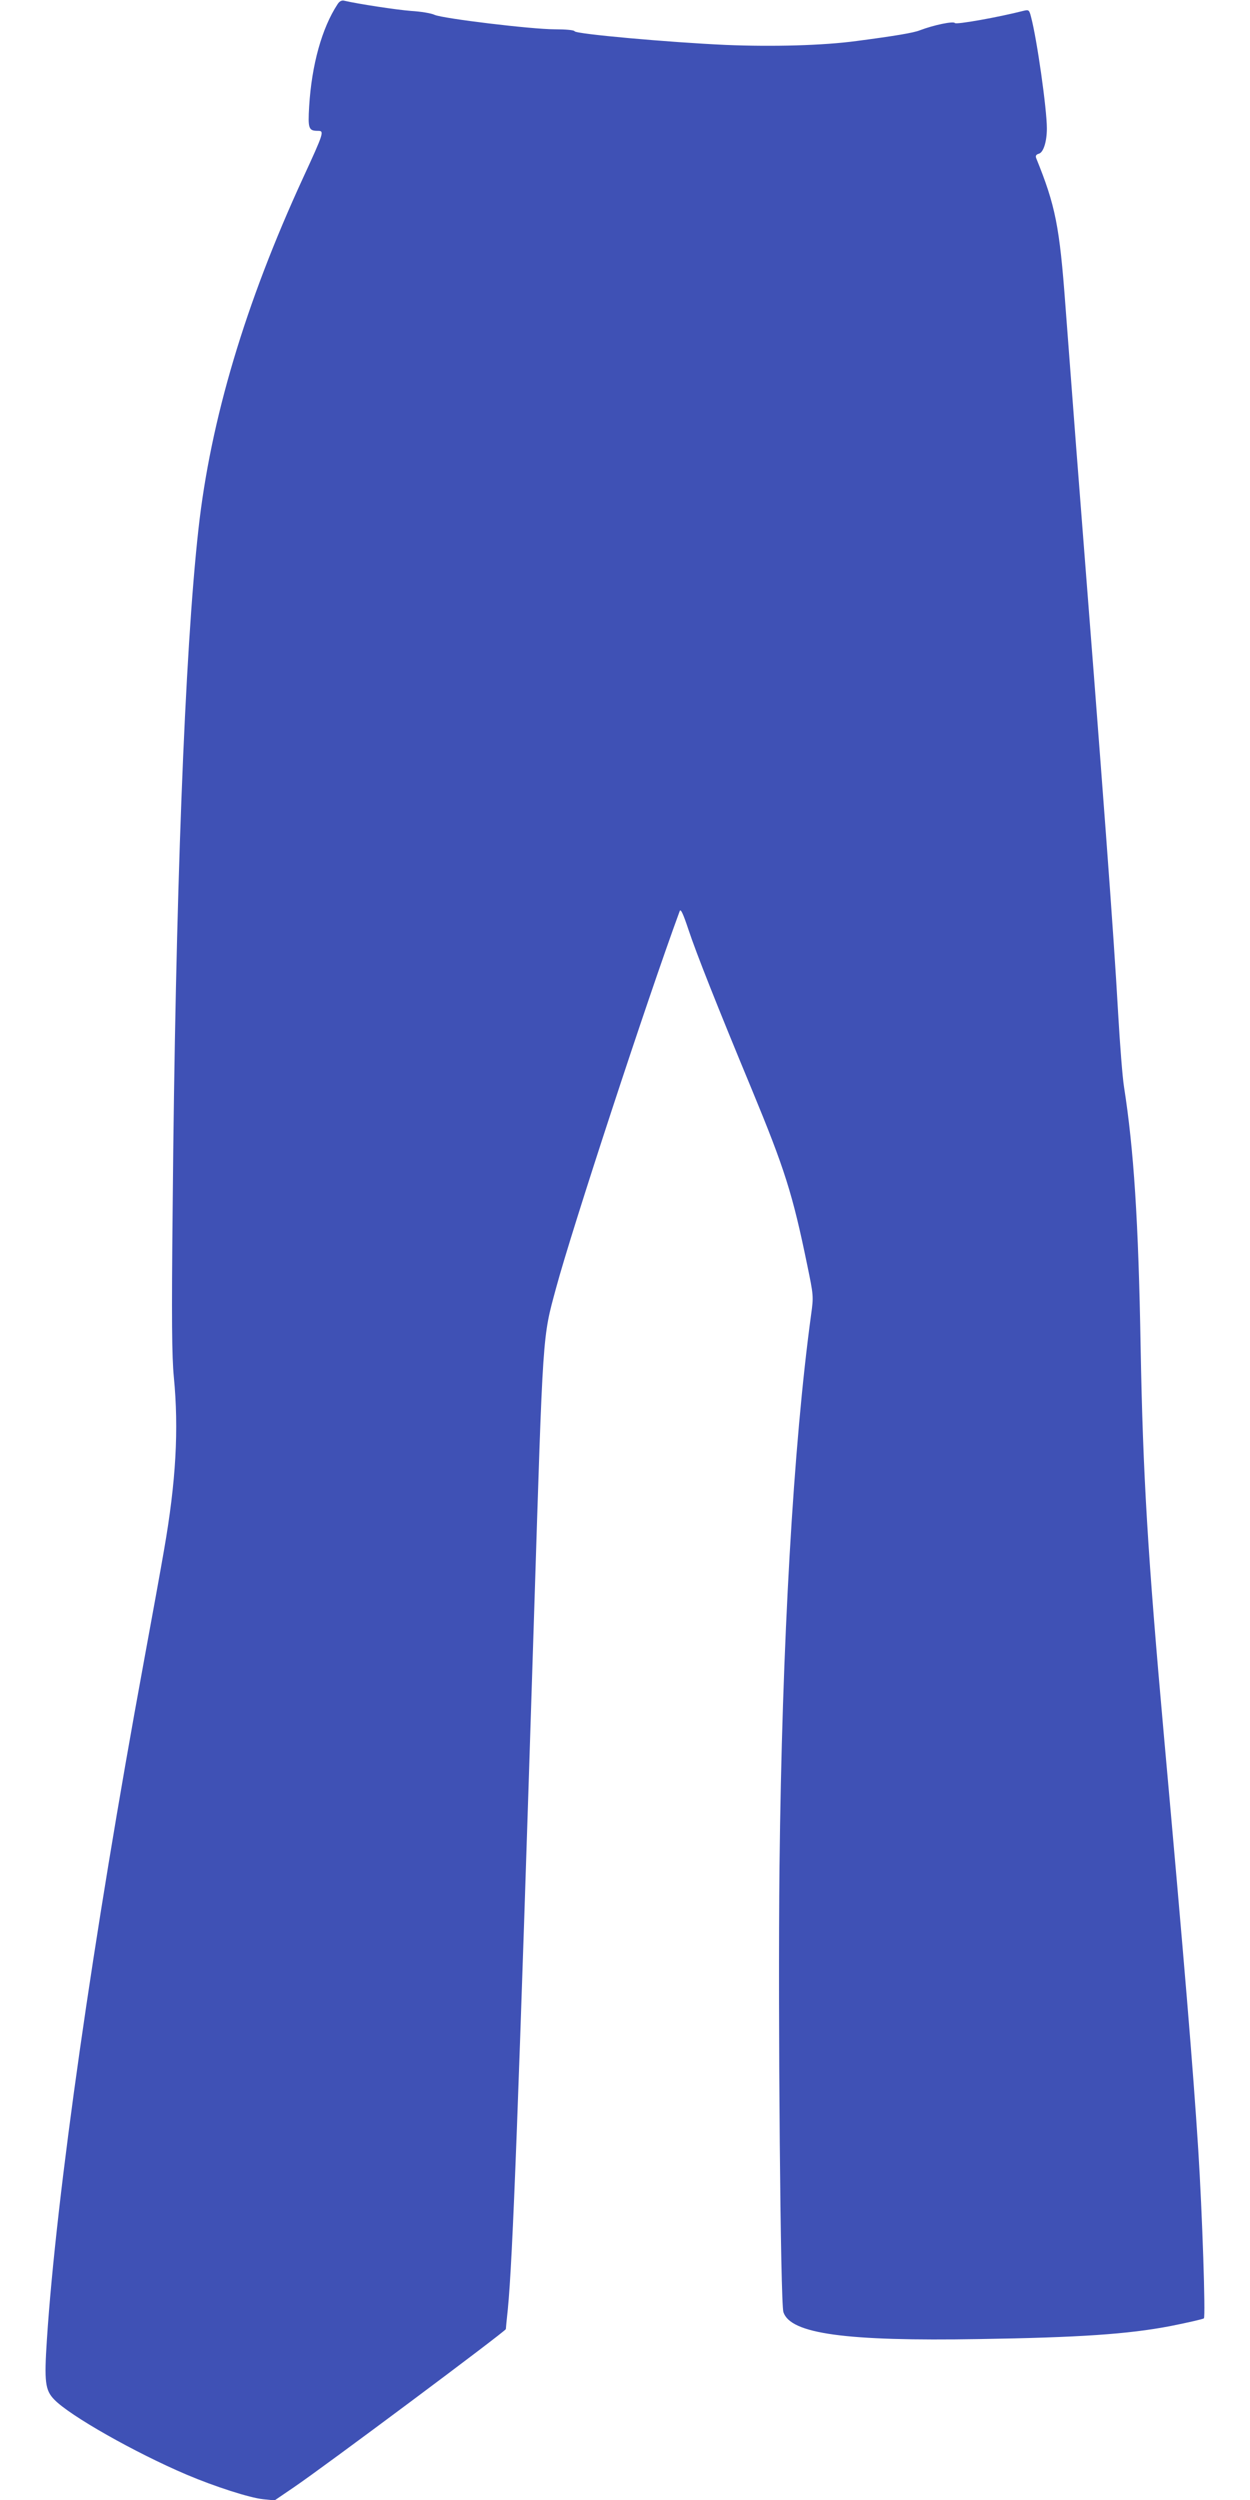
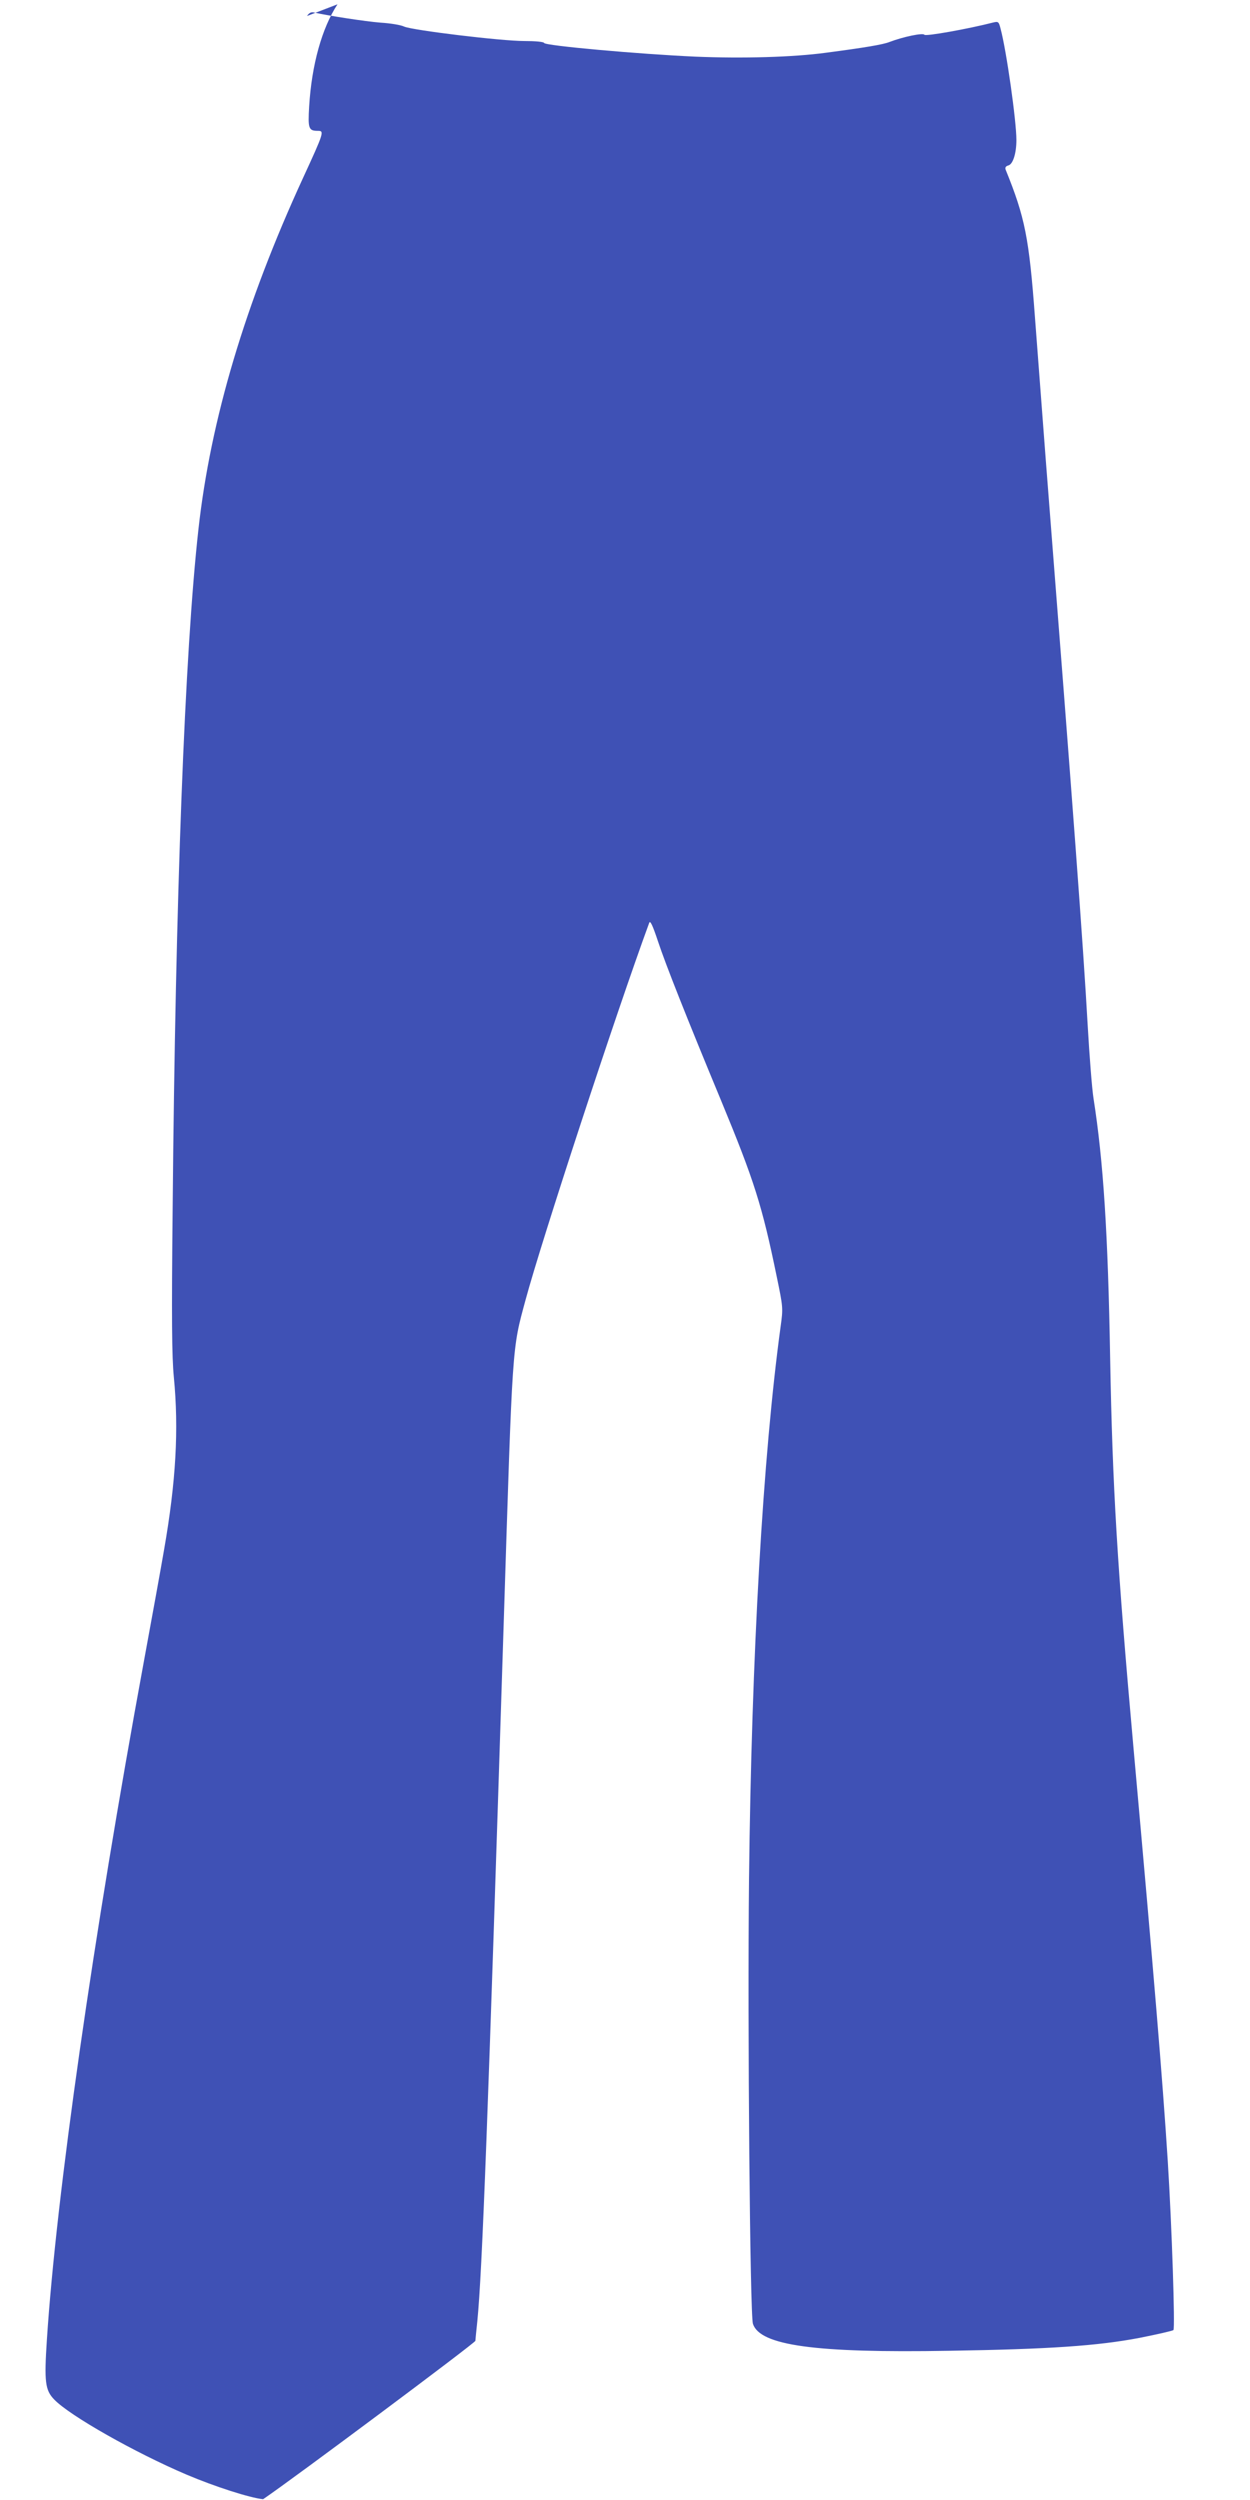
<svg xmlns="http://www.w3.org/2000/svg" version="1.0" width="640pt" height="1280pt" viewBox="0 0 640 1280" preserveAspectRatio="xMidYMid meet">
  <g transform="translate(0,1280) scale(0.1,-0.1)" fill="#3f51b5" stroke="none">
-     <path d="M1728 12778 c-80 -122 -132 -310 -145 -521 -7 -117 -3 -127 46 -127 32 0 29 -10 -77 -240 -296 -643 -474 -1239 -536 -1800 -70 -626 -118 -1891 -132 -3475 -6 -570 -4 -760 6 -865 26 -268 11 -536 -50 -885 -15 -88 -62 -347 -104 -575 -260 -1412 -448 -2731 -496 -3470 -14 -215 -9 -258 38 -306 80 -83 414 -272 677 -384 146 -62 324 -119 392 -126 l59 -6 97 66 c151 102 1087 801 1087 811 0 2 4 47 10 101 25 254 54 1024 135 3574 46 1449 42 1396 112 1655 81 301 464 1470 633 1930 5 14 17 -11 45 -95 39 -118 147 -391 323 -815 170 -411 210 -537 285 -902 32 -155 33 -160 20 -253 -91 -666 -149 -1681 -162 -2830 -8 -760 5 -2232 20 -2278 36 -111 318 -150 1004 -138 511 8 760 25 975 66 91 18 169 36 174 40 9 9 -8 532 -29 865 -27 424 -71 951 -175 2110 -84 938 -108 1340 -120 2000 -11 642 -35 1011 -85 1330 -8 50 -21 218 -30 375 -24 425 -71 1058 -215 2900 -16 212 -41 538 -55 725 -30 407 -51 512 -150 756 -4 11 0 18 14 22 23 6 41 61 41 130 0 98 -51 458 -81 570 -9 36 -12 38 -37 32 -133 -34 -348 -72 -353 -63 -7 11 -108 -10 -179 -37 -32 -13 -127 -29 -325 -55 -170 -23 -427 -30 -669 -20 -289 13 -770 56 -774 70 -2 6 -45 10 -102 10 -118 0 -572 55 -615 74 -16 8 -70 17 -120 20 -77 6 -272 36 -341 52 -14 4 -26 -2 -36 -18z" />
+     <path d="M1728 12778 c-80 -122 -132 -310 -145 -521 -7 -117 -3 -127 46 -127 32 0 29 -10 -77 -240 -296 -643 -474 -1239 -536 -1800 -70 -626 -118 -1891 -132 -3475 -6 -570 -4 -760 6 -865 26 -268 11 -536 -50 -885 -15 -88 -62 -347 -104 -575 -260 -1412 -448 -2731 -496 -3470 -14 -215 -9 -258 38 -306 80 -83 414 -272 677 -384 146 -62 324 -119 392 -126 c151 102 1087 801 1087 811 0 2 4 47 10 101 25 254 54 1024 135 3574 46 1449 42 1396 112 1655 81 301 464 1470 633 1930 5 14 17 -11 45 -95 39 -118 147 -391 323 -815 170 -411 210 -537 285 -902 32 -155 33 -160 20 -253 -91 -666 -149 -1681 -162 -2830 -8 -760 5 -2232 20 -2278 36 -111 318 -150 1004 -138 511 8 760 25 975 66 91 18 169 36 174 40 9 9 -8 532 -29 865 -27 424 -71 951 -175 2110 -84 938 -108 1340 -120 2000 -11 642 -35 1011 -85 1330 -8 50 -21 218 -30 375 -24 425 -71 1058 -215 2900 -16 212 -41 538 -55 725 -30 407 -51 512 -150 756 -4 11 0 18 14 22 23 6 41 61 41 130 0 98 -51 458 -81 570 -9 36 -12 38 -37 32 -133 -34 -348 -72 -353 -63 -7 11 -108 -10 -179 -37 -32 -13 -127 -29 -325 -55 -170 -23 -427 -30 -669 -20 -289 13 -770 56 -774 70 -2 6 -45 10 -102 10 -118 0 -572 55 -615 74 -16 8 -70 17 -120 20 -77 6 -272 36 -341 52 -14 4 -26 -2 -36 -18z" />
  </g>
</svg>